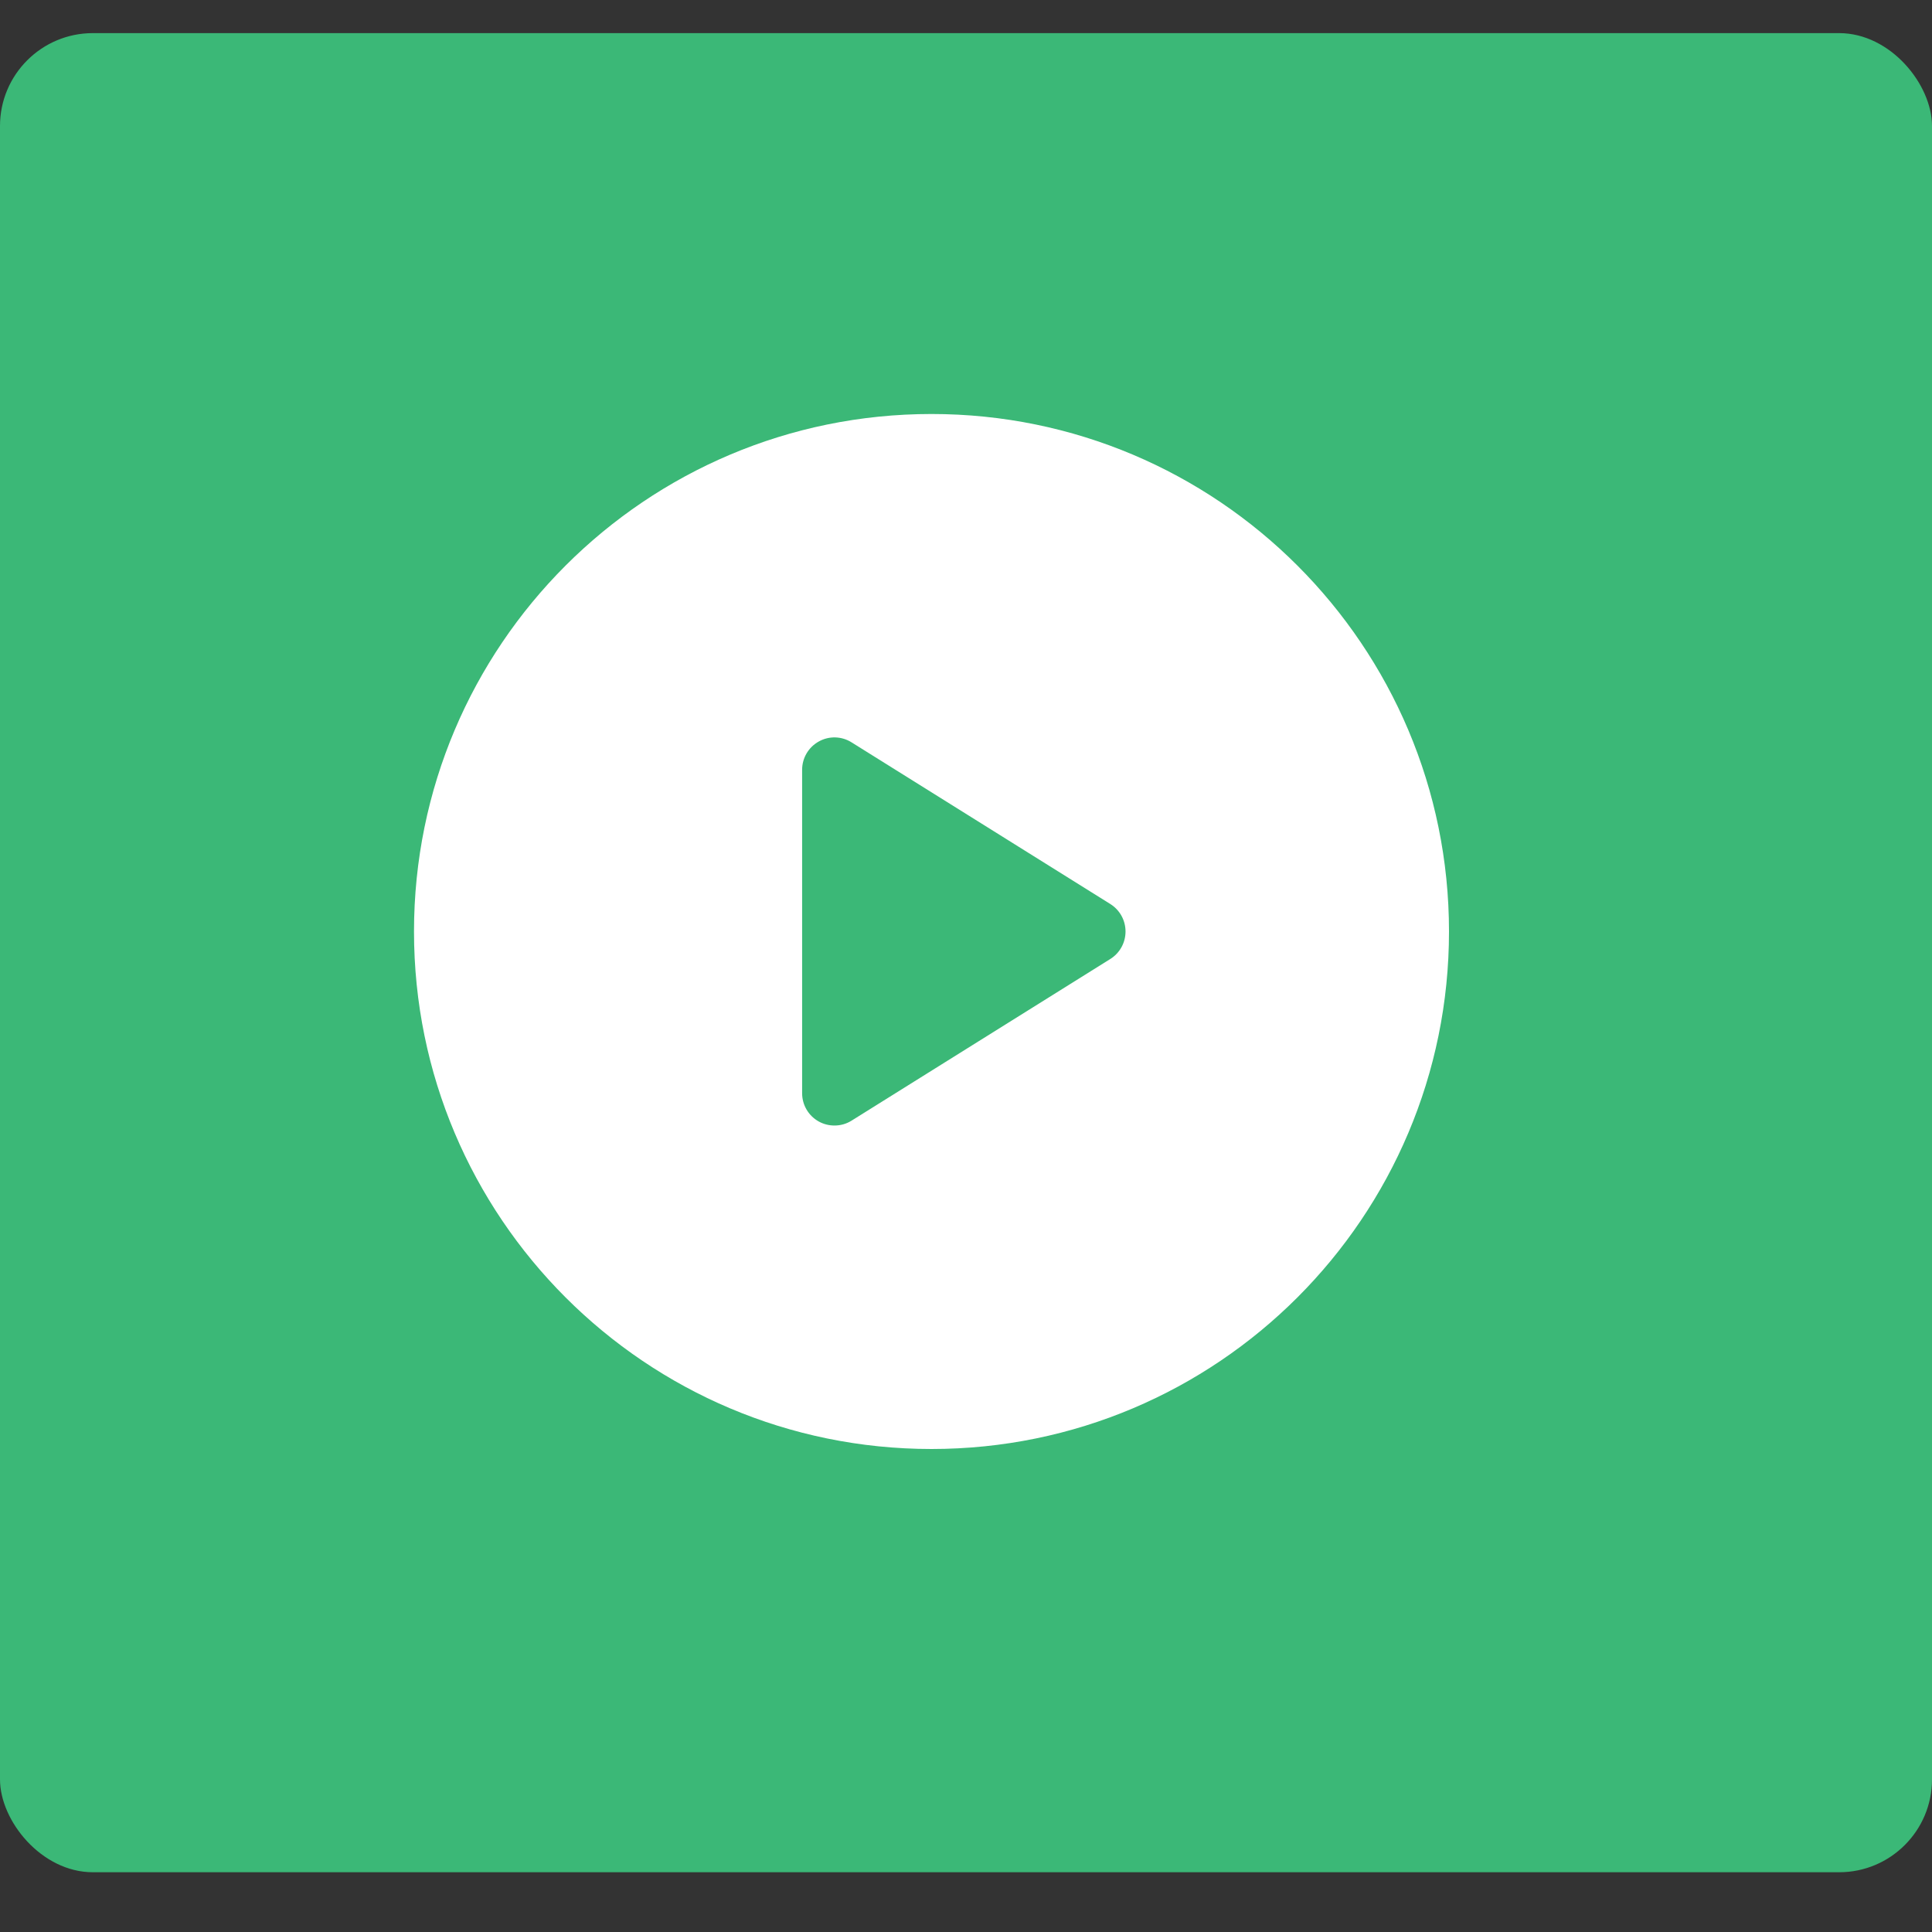
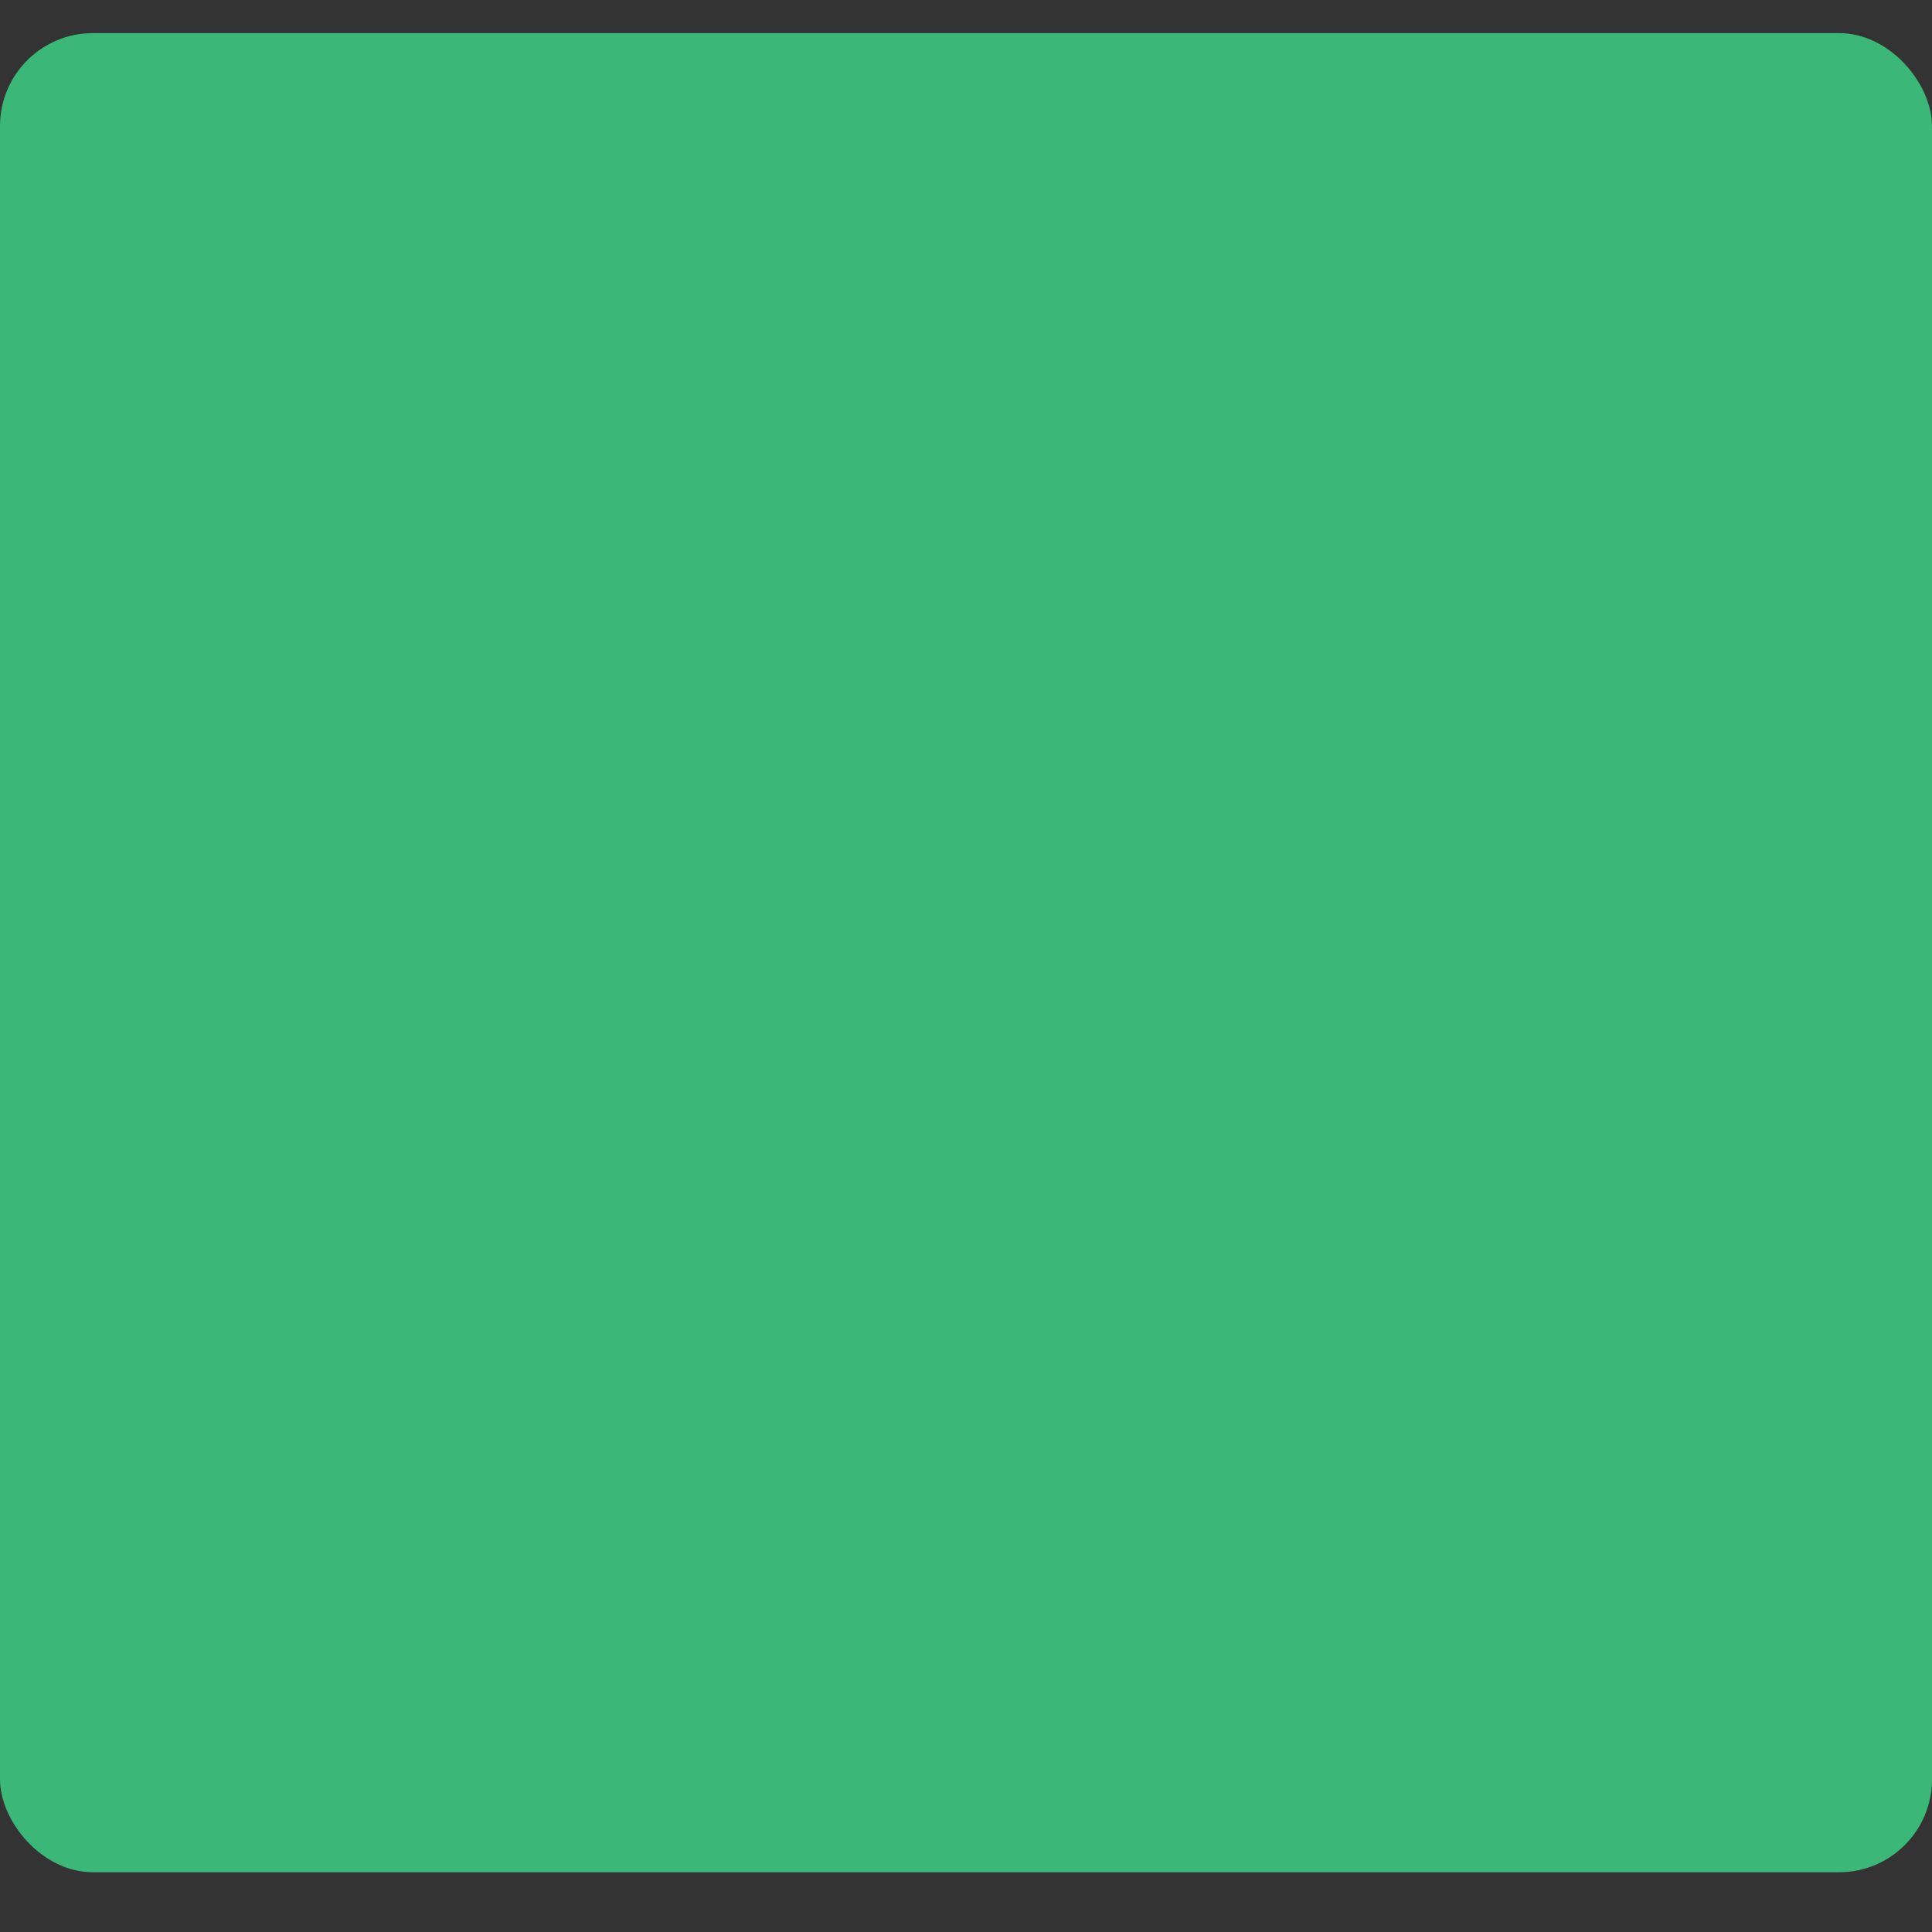
<svg xmlns="http://www.w3.org/2000/svg" width="28" height="28" viewBox="0 0 28 28" fill="none">
  <rect x="0" y="0" width="28" height="28" fill="#333333" stroke="none" />
  <rect y="0.48" width="28" height="26.654" rx="1.346" fill="#3BB877" />
-   <path d="M13.5 6C9.358 6 6 9.358 6 13.5C6 17.642 9.358 21 13.5 21C17.642 21 21 17.642 21 13.5C21 9.358 17.642 6 13.5 6ZM16.092 13.898L12.342 16.241C12.266 16.289 12.18 16.312 12.094 16.312C12.016 16.312 11.937 16.293 11.867 16.254C11.717 16.171 11.625 16.014 11.625 15.844V11.156C11.625 10.986 11.717 10.829 11.867 10.746C12.015 10.663 12.198 10.668 12.342 10.759L16.092 13.102C16.229 13.188 16.312 13.338 16.312 13.5C16.312 13.662 16.229 13.812 16.092 13.898Z" fill="white" />
</svg>